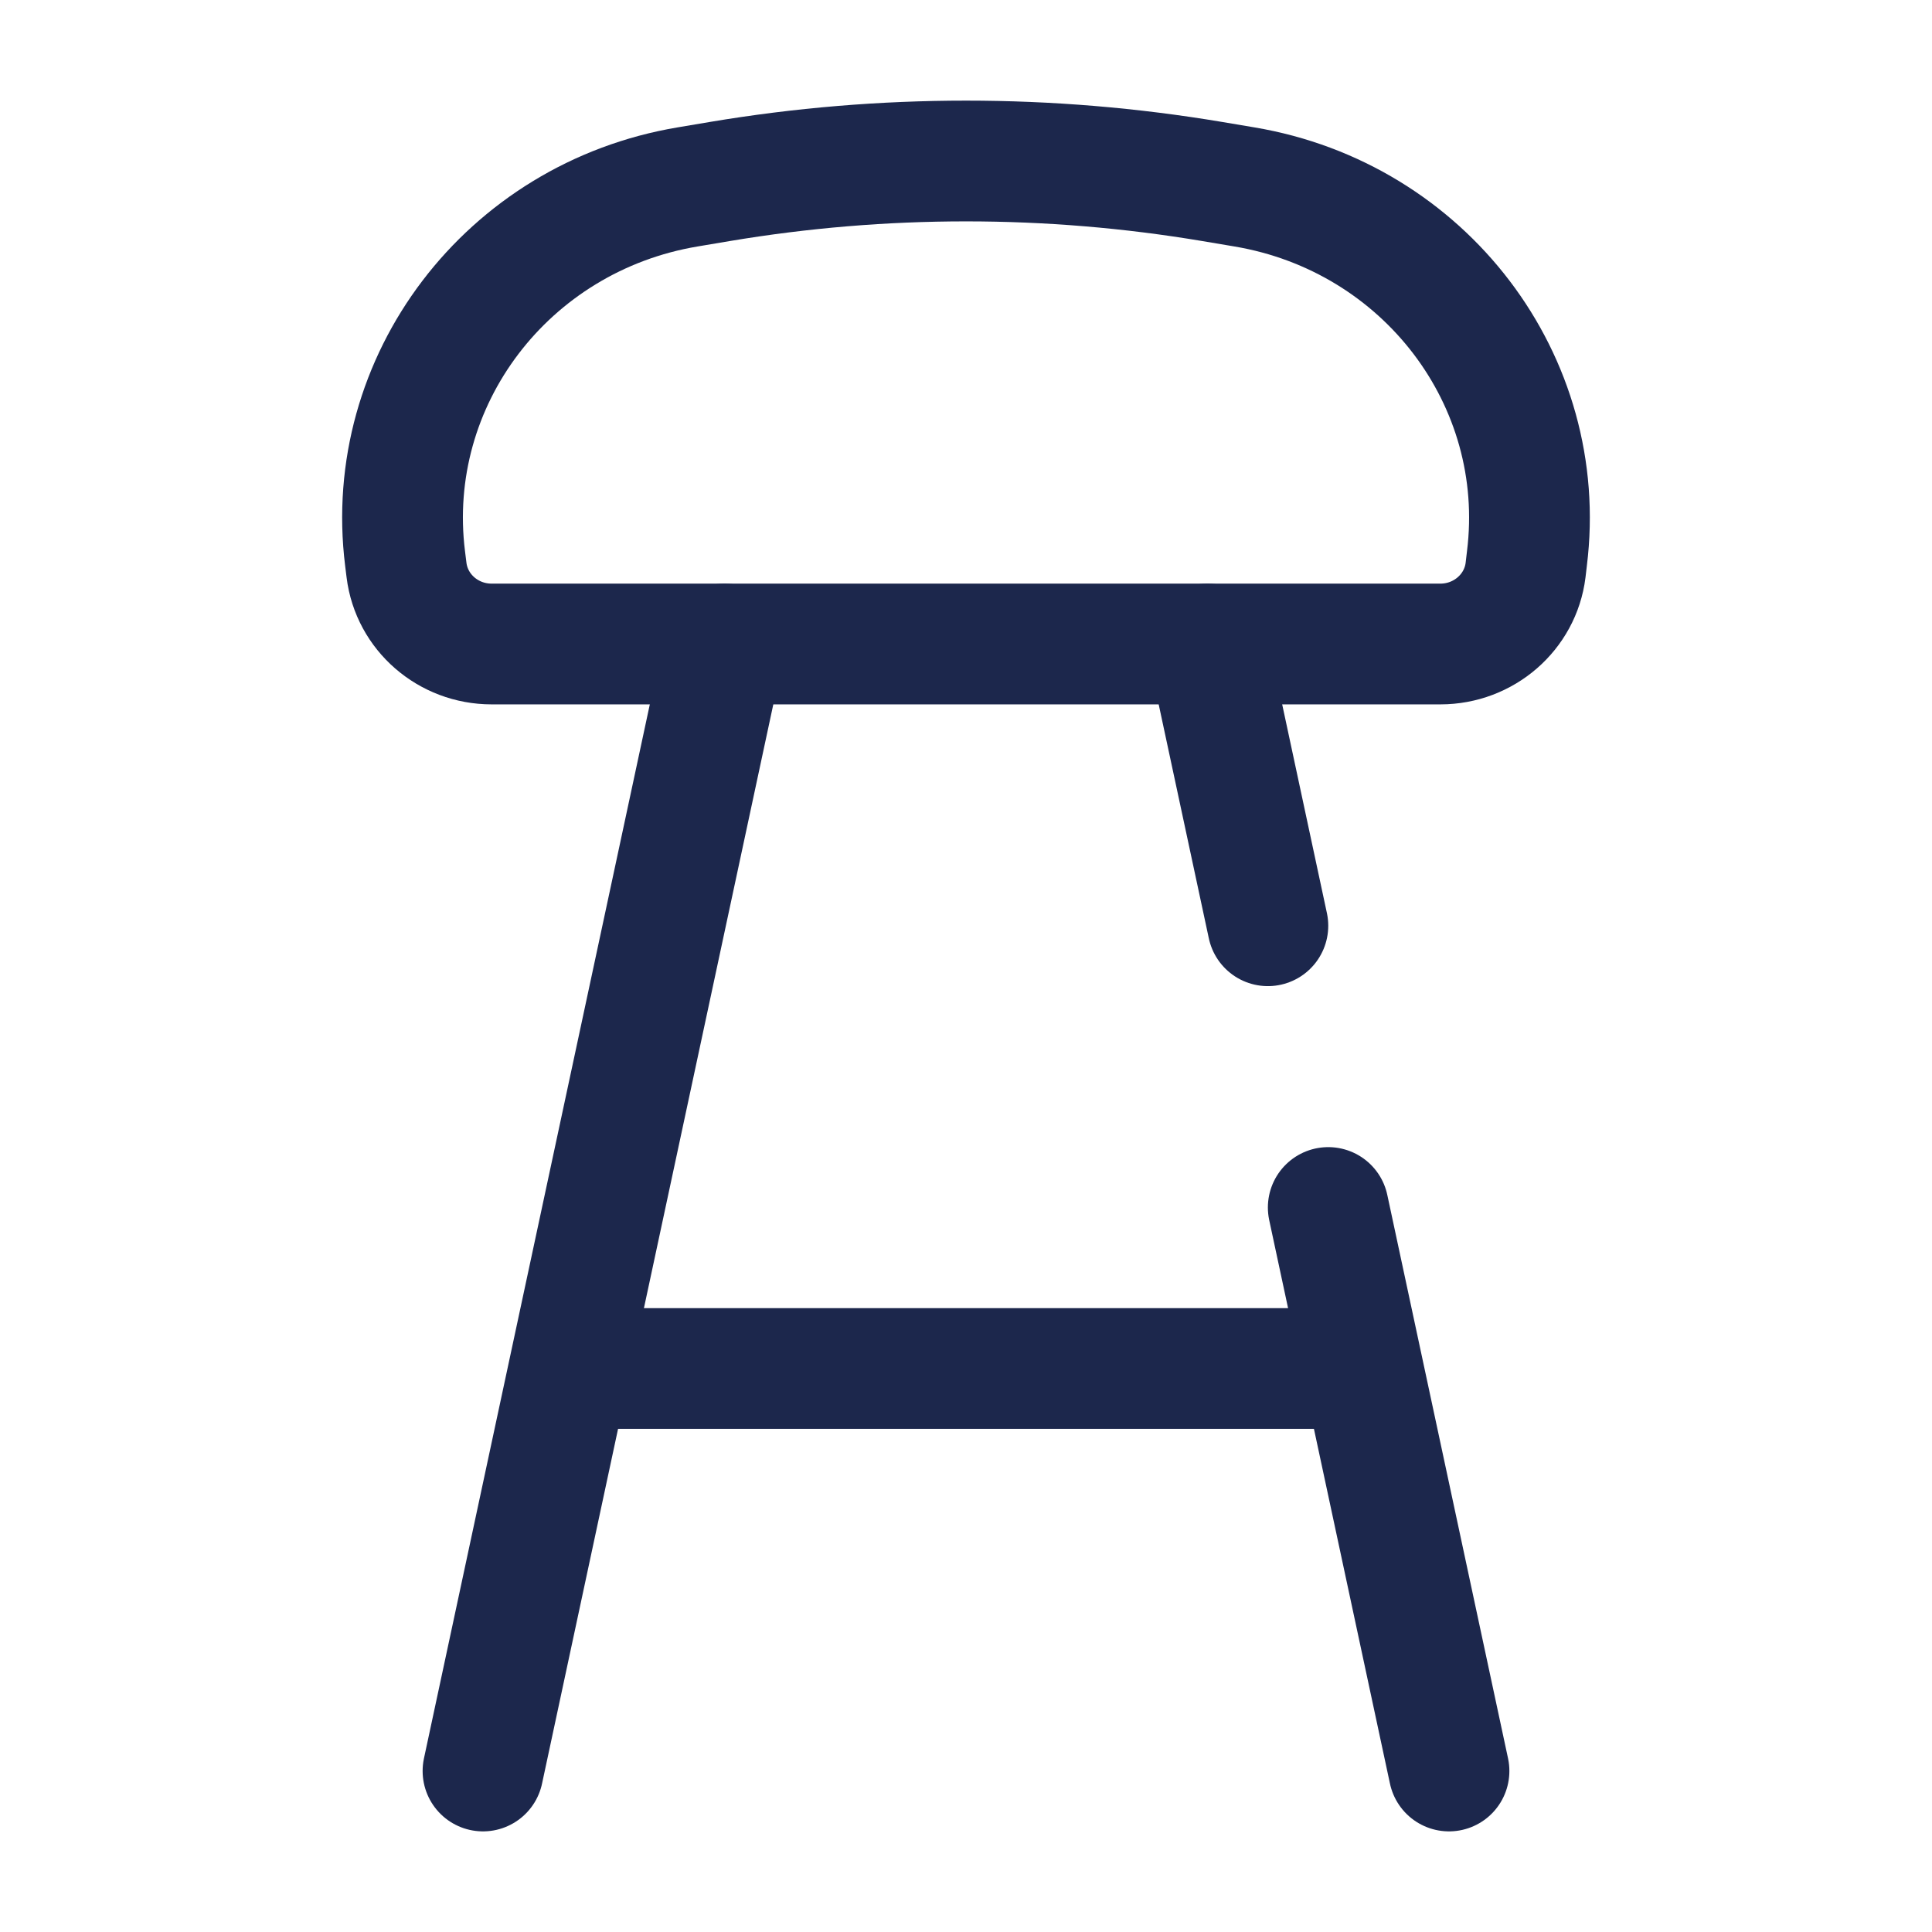
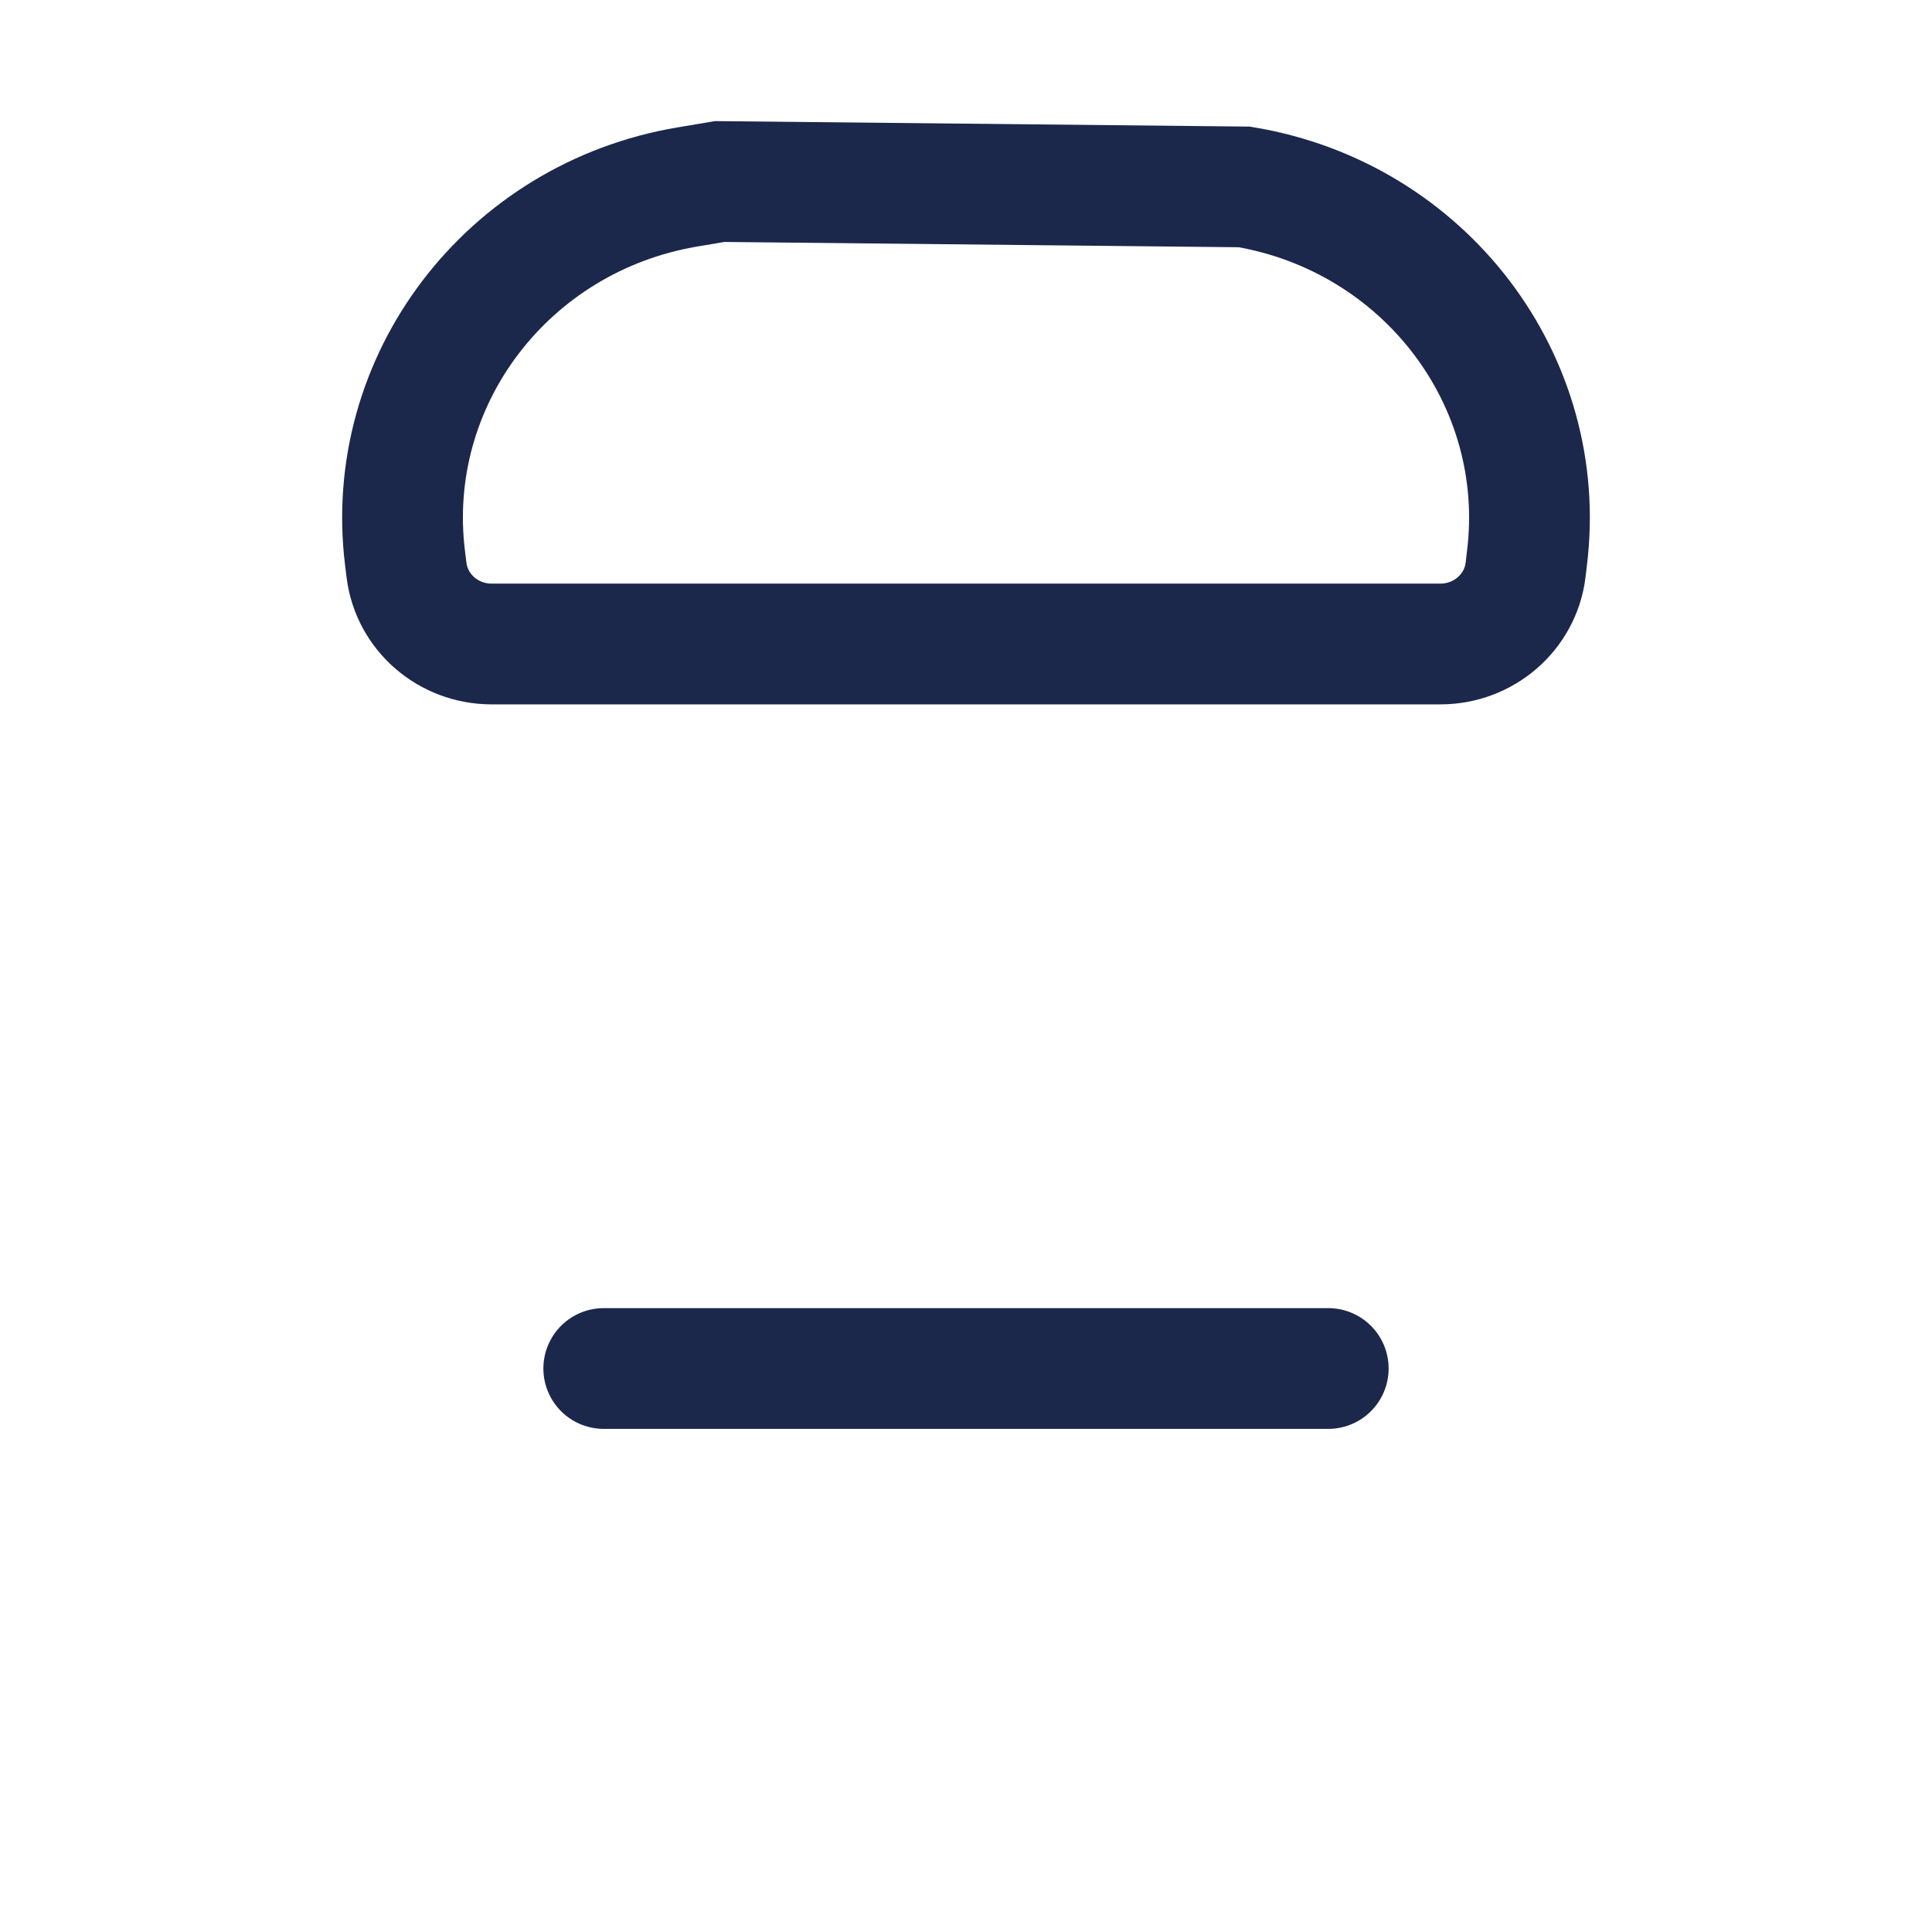
<svg xmlns="http://www.w3.org/2000/svg" width="800px" height="800px" viewBox="0 0 24 24" fill="none">
-   <path d="M5.032 6.938C4.757 4.729 6.302 2.698 8.542 2.322L8.94 2.255C10.965 1.915 13.035 1.915 15.06 2.255L15.458 2.322C17.698 2.698 19.243 4.729 18.968 6.938L18.951 7.083C18.886 7.606 18.431 8 17.893 8H6.107C5.568 8 5.115 7.606 5.05 7.083L5.032 6.938Z" stroke="#1C274C" stroke-width="1.5" />
-   <path d="M9 8L6 22" stroke="#1C274C" stroke-width="1.5" stroke-linecap="round" />
-   <path d="M15 8L15.75 11.5M18 22L16.5 15" stroke="#1C274C" stroke-width="1.5" stroke-linecap="round" />
+   <path d="M5.032 6.938C4.757 4.729 6.302 2.698 8.542 2.322L8.94 2.255L15.458 2.322C17.698 2.698 19.243 4.729 18.968 6.938L18.951 7.083C18.886 7.606 18.431 8 17.893 8H6.107C5.568 8 5.115 7.606 5.05 7.083L5.032 6.938Z" stroke="#1C274C" stroke-width="1.5" />
  <path d="M16.5 17H7.5" stroke="#1C274C" stroke-width="1.5" stroke-linecap="round" />
</svg>